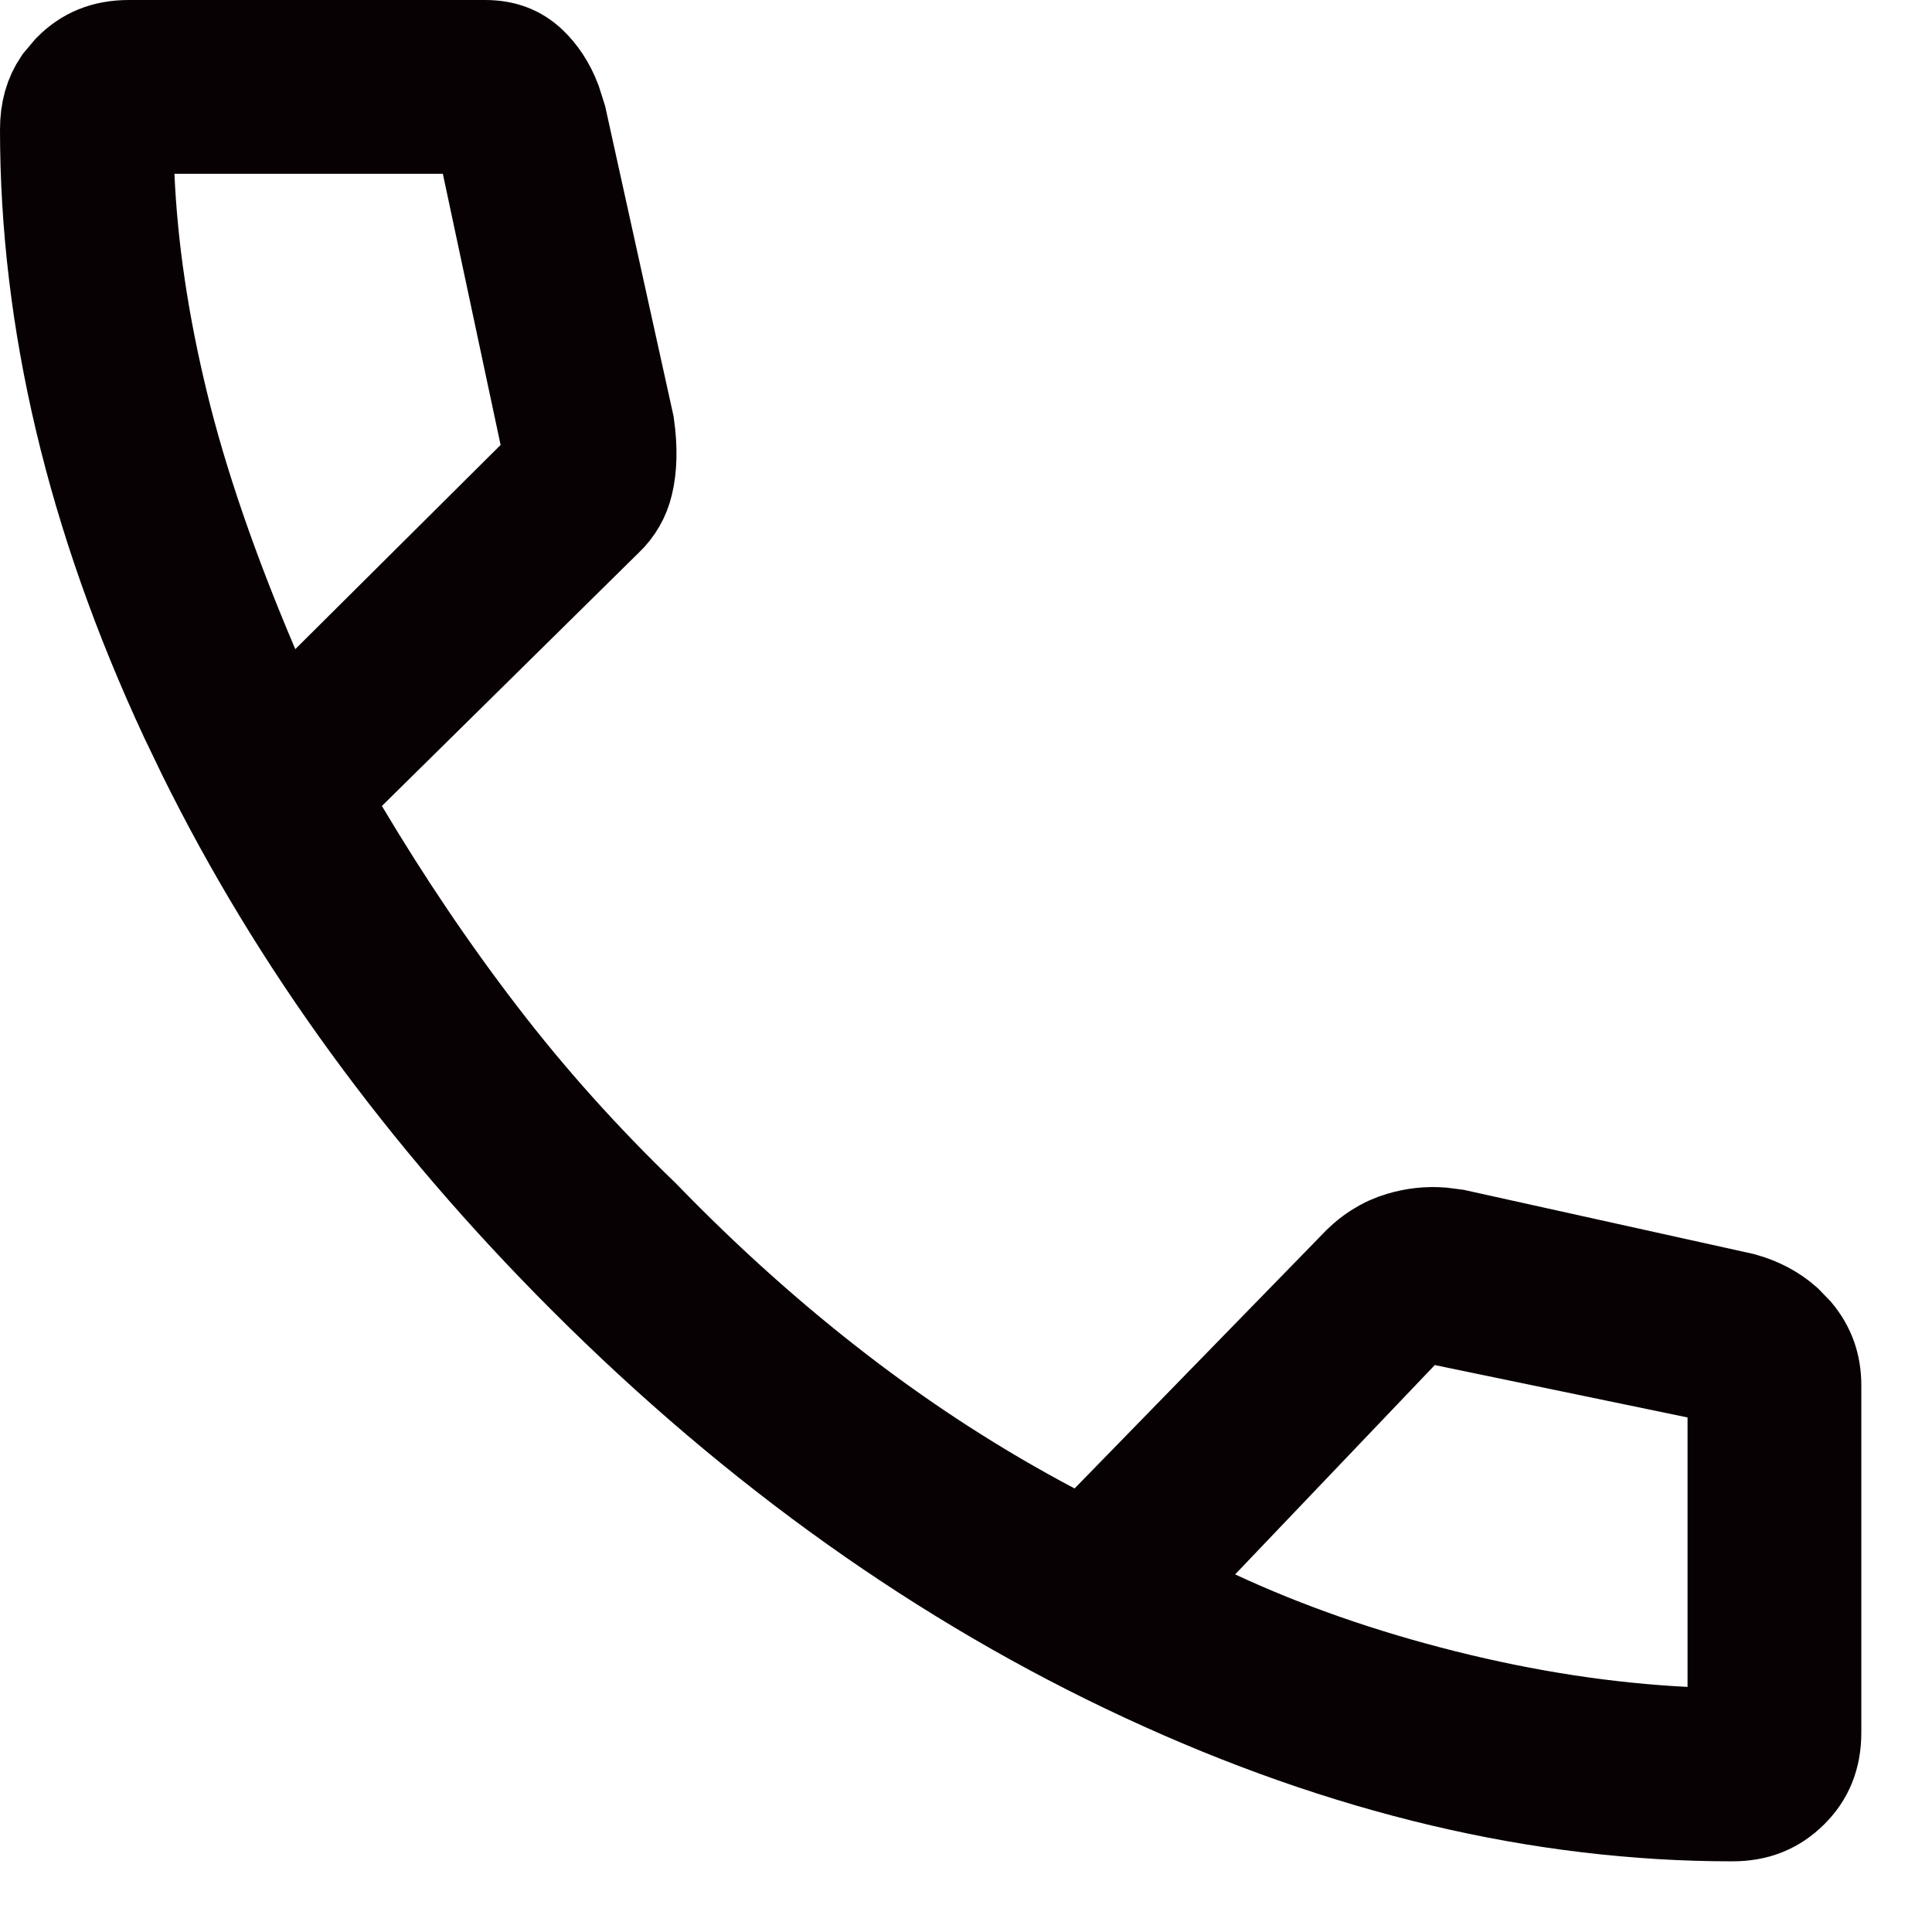
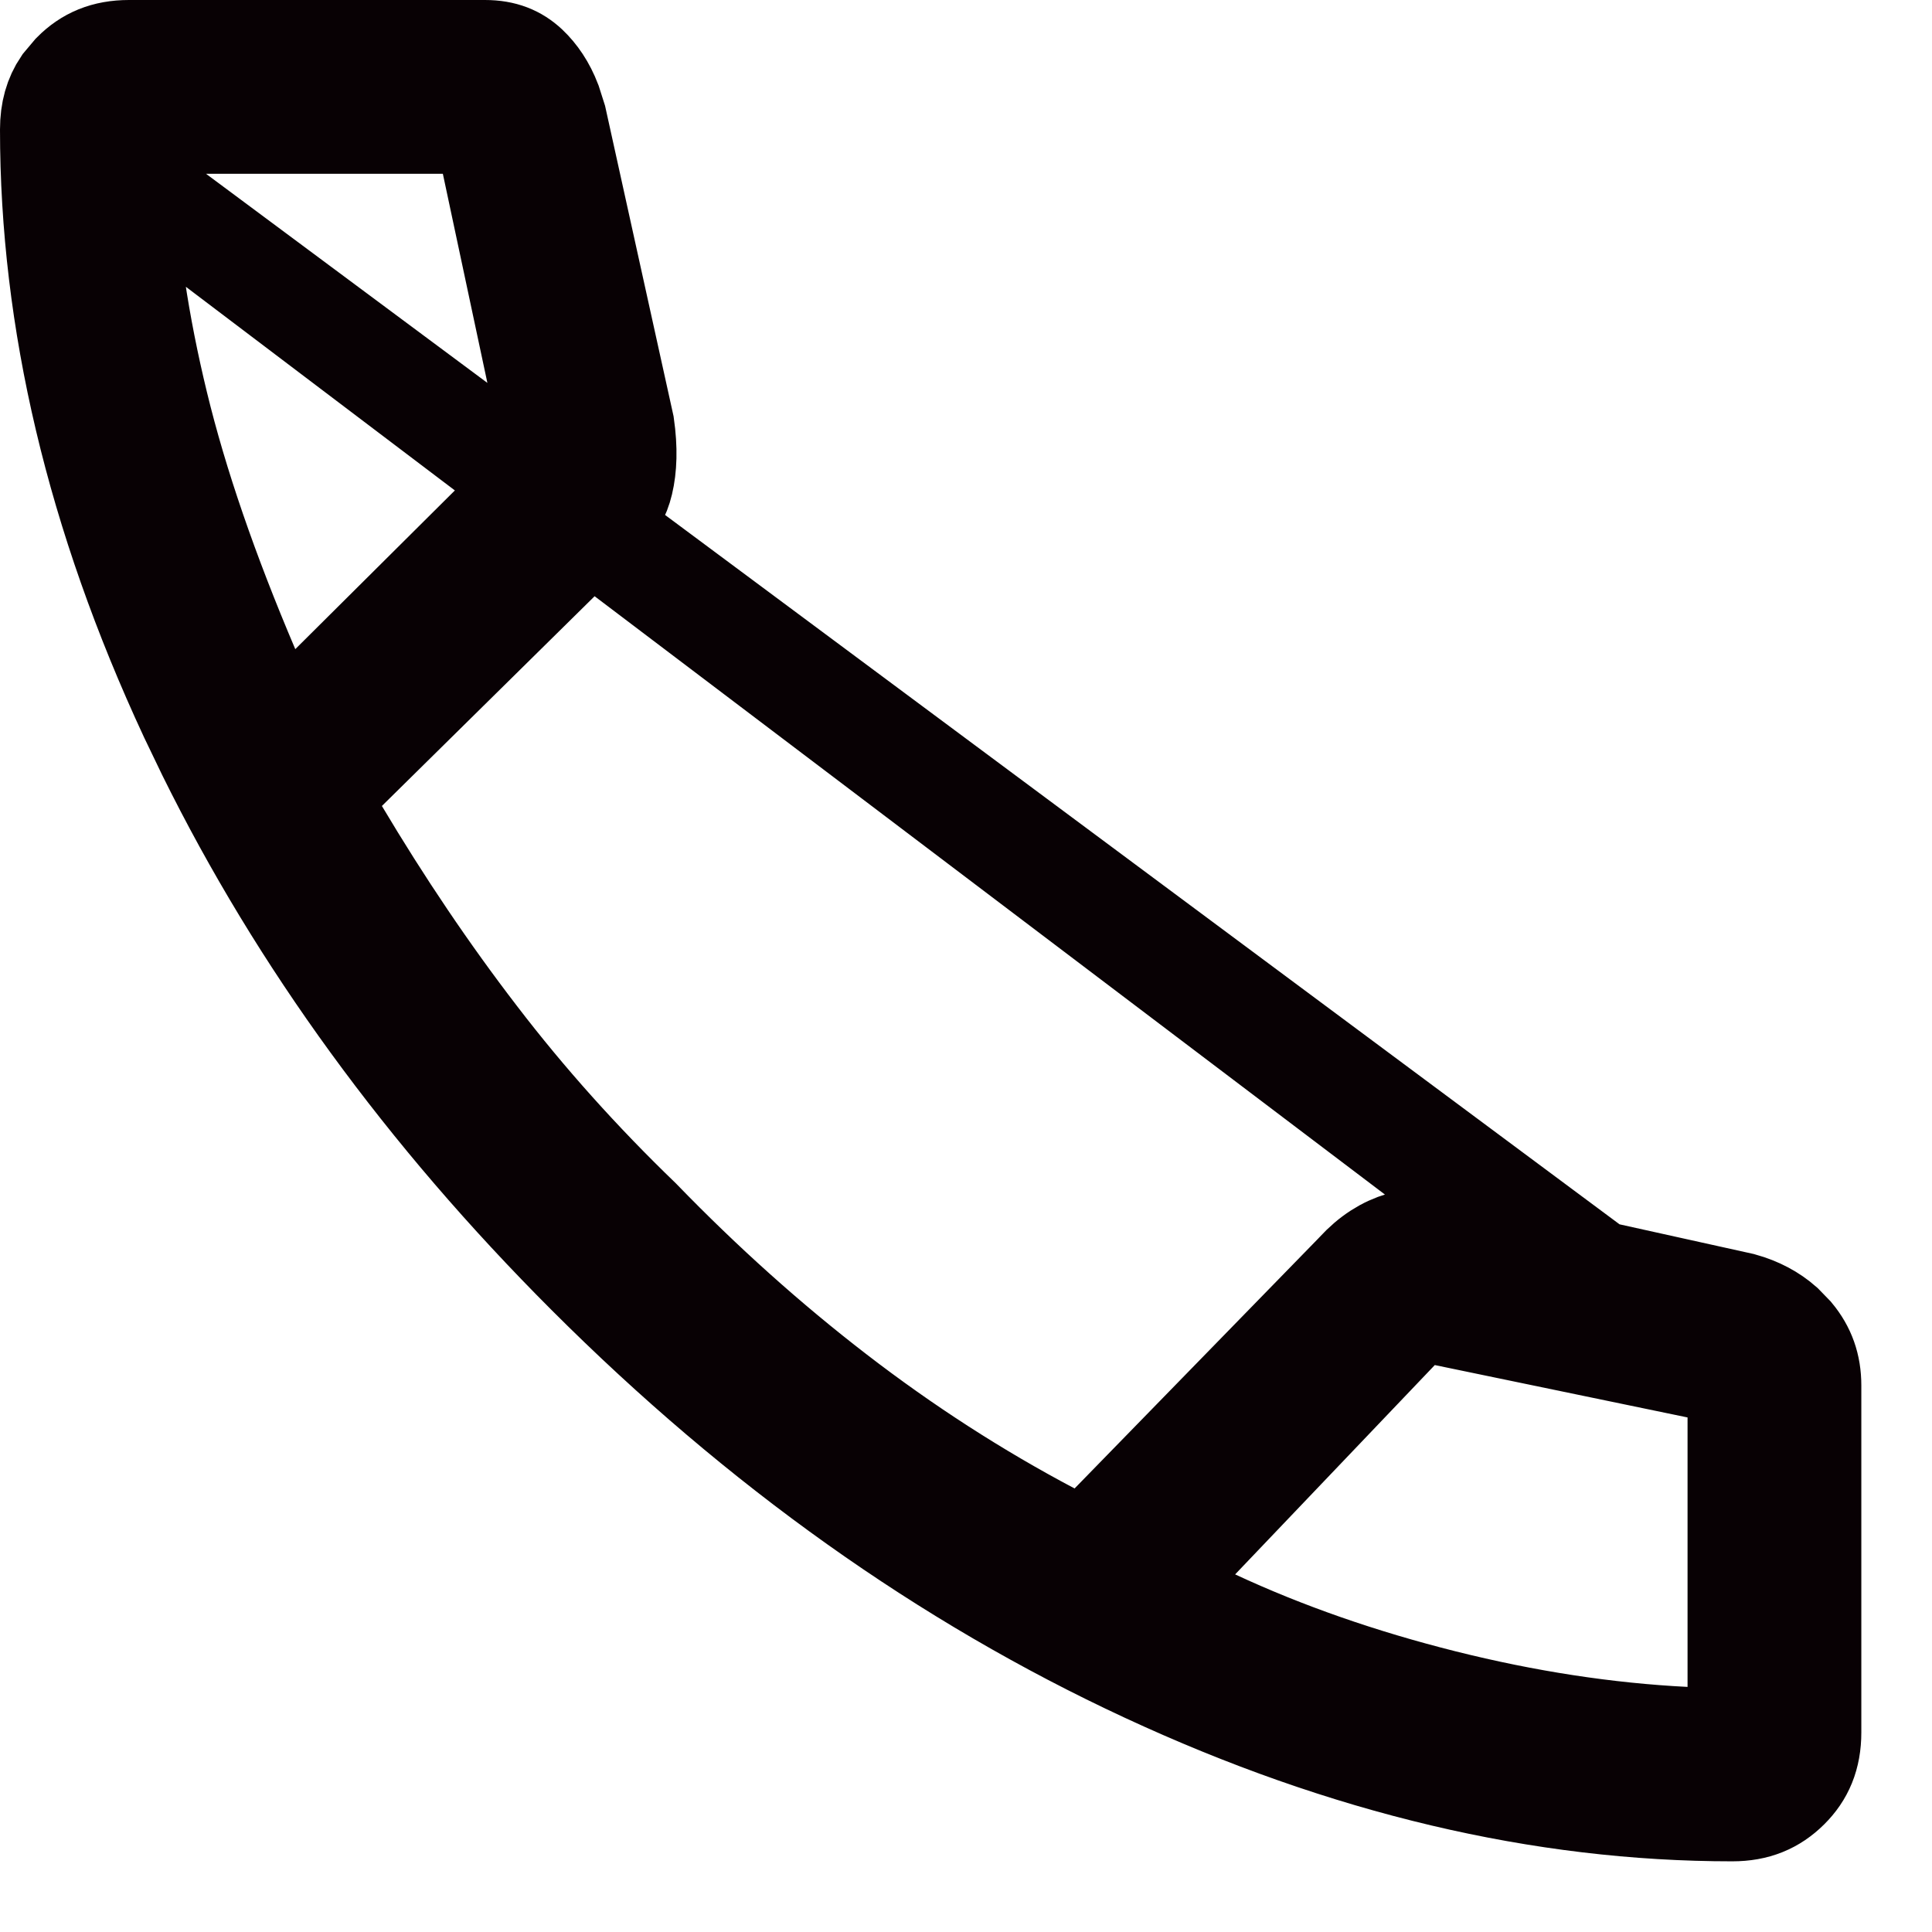
<svg xmlns="http://www.w3.org/2000/svg" fill="none" height="100%" overflow="visible" preserveAspectRatio="none" style="display: block;" viewBox="0 0 19 19" width="100%">
-   <path d="M1.269 0.5H4.769C4.952 0.5 5.08 0.555 5.185 0.653C5.278 0.741 5.357 0.856 5.415 1.007L5.467 1.17L6.132 4.184C6.165 4.415 6.157 4.6 6.122 4.747C6.091 4.878 6.029 4.986 5.93 5.081L5.923 5.087L3.405 7.57L3.126 7.846L3.326 8.182C3.753 8.899 4.206 9.571 4.687 10.197C5.169 10.827 5.706 11.425 6.294 11.992C6.907 12.625 7.549 13.201 8.218 13.716C8.893 14.236 9.598 14.691 10.334 15.08L10.665 15.255L10.926 14.987L13.331 12.52L13.341 12.509C13.48 12.357 13.627 12.266 13.783 12.22C13.914 12.181 14.044 12.167 14.175 12.177L14.307 12.194L17.127 12.818C17.293 12.864 17.424 12.936 17.531 13.03L17.631 13.133C17.748 13.274 17.805 13.432 17.805 13.626V17.036C17.805 17.273 17.73 17.445 17.587 17.587C17.441 17.732 17.268 17.805 17.036 17.805C15.161 17.805 13.241 17.354 11.271 16.439C9.303 15.525 7.472 14.224 5.779 12.531C4.192 10.944 2.949 9.235 2.045 7.404L1.868 7.036C0.951 5.065 0.5 3.145 0.5 1.274C0.5 1.097 0.541 0.954 0.623 0.833L0.719 0.719C0.863 0.574 1.035 0.5 1.269 0.5ZM1.216 1.73C1.247 2.443 1.359 3.192 1.549 3.974C1.74 4.762 2.04 5.631 2.444 6.58L2.733 7.259L3.257 6.738L5.276 4.73L5.47 4.538L5.412 4.271L4.844 1.604L4.759 1.209H1.193L1.216 1.73ZM17.096 13.532L16.697 13.45L14.212 12.935L13.94 12.88L13.748 13.08L11.785 15.138L11.304 15.642L11.937 15.937C12.631 16.26 13.385 16.522 14.194 16.725C15.005 16.928 15.797 17.05 16.57 17.089L17.096 17.115V13.532Z" fill="#080104" id="Vector" stroke="#080104" />
+   <path d="M1.269 0.5H4.769C4.952 0.5 5.08 0.555 5.185 0.653C5.278 0.741 5.357 0.856 5.415 1.007L5.467 1.17L6.132 4.184C6.165 4.415 6.157 4.6 6.122 4.747C6.091 4.878 6.029 4.986 5.93 5.081L5.923 5.087L3.405 7.57L3.126 7.846L3.326 8.182C3.753 8.899 4.206 9.571 4.687 10.197C5.169 10.827 5.706 11.425 6.294 11.992C6.907 12.625 7.549 13.201 8.218 13.716C8.893 14.236 9.598 14.691 10.334 15.08L10.665 15.255L10.926 14.987L13.331 12.52L13.341 12.509C13.48 12.357 13.627 12.266 13.783 12.22C13.914 12.181 14.044 12.167 14.175 12.177L14.307 12.194L17.127 12.818C17.293 12.864 17.424 12.936 17.531 13.03L17.631 13.133C17.748 13.274 17.805 13.432 17.805 13.626V17.036C17.805 17.273 17.73 17.445 17.587 17.587C17.441 17.732 17.268 17.805 17.036 17.805C15.161 17.805 13.241 17.354 11.271 16.439C9.303 15.525 7.472 14.224 5.779 12.531C4.192 10.944 2.949 9.235 2.045 7.404L1.868 7.036C0.951 5.065 0.5 3.145 0.5 1.274C0.5 1.097 0.541 0.954 0.623 0.833L0.719 0.719C0.863 0.574 1.035 0.5 1.269 0.5ZM1.216 1.73C1.247 2.443 1.359 3.192 1.549 3.974C1.74 4.762 2.04 5.631 2.444 6.58L2.733 7.259L3.257 6.738L5.276 4.73L5.47 4.538L5.412 4.271L4.844 1.604L4.759 1.209H1.193L1.216 1.73ZL16.697 13.45L14.212 12.935L13.94 12.88L13.748 13.08L11.785 15.138L11.304 15.642L11.937 15.937C12.631 16.26 13.385 16.522 14.194 16.725C15.005 16.928 15.797 17.05 16.57 17.089L17.096 17.115V13.532Z" fill="#080104" id="Vector" stroke="#080104" />
</svg>